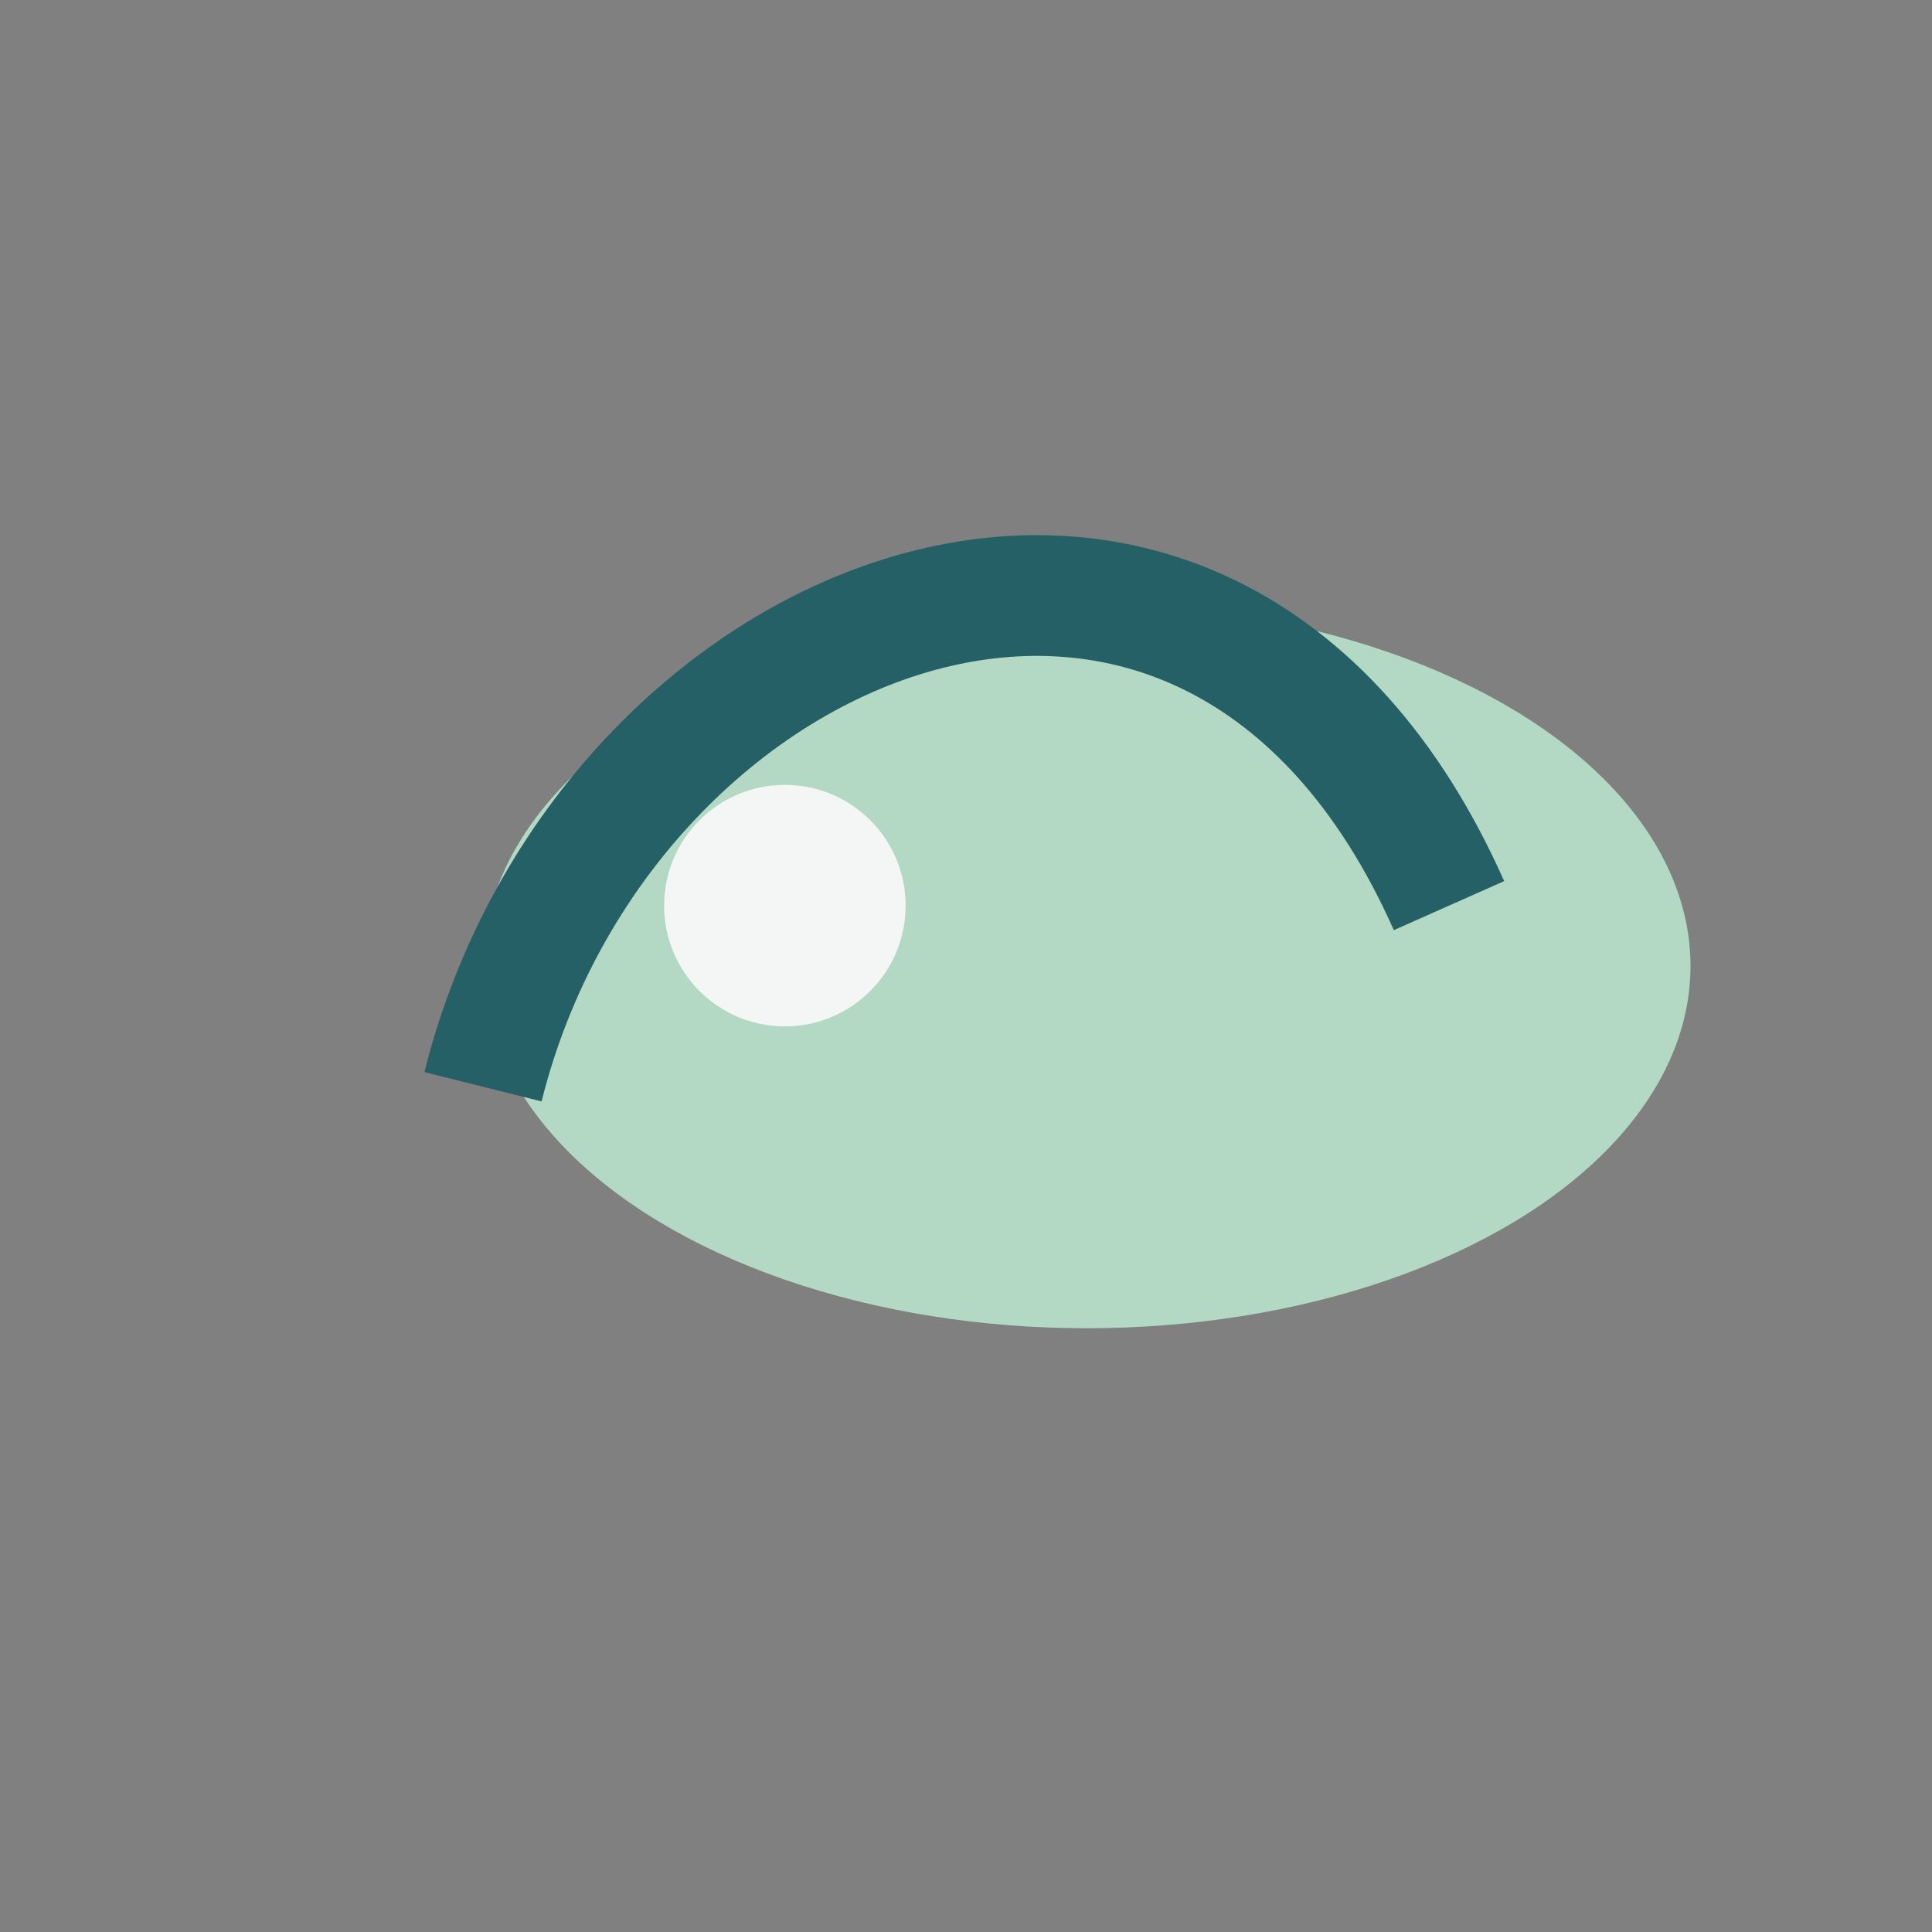
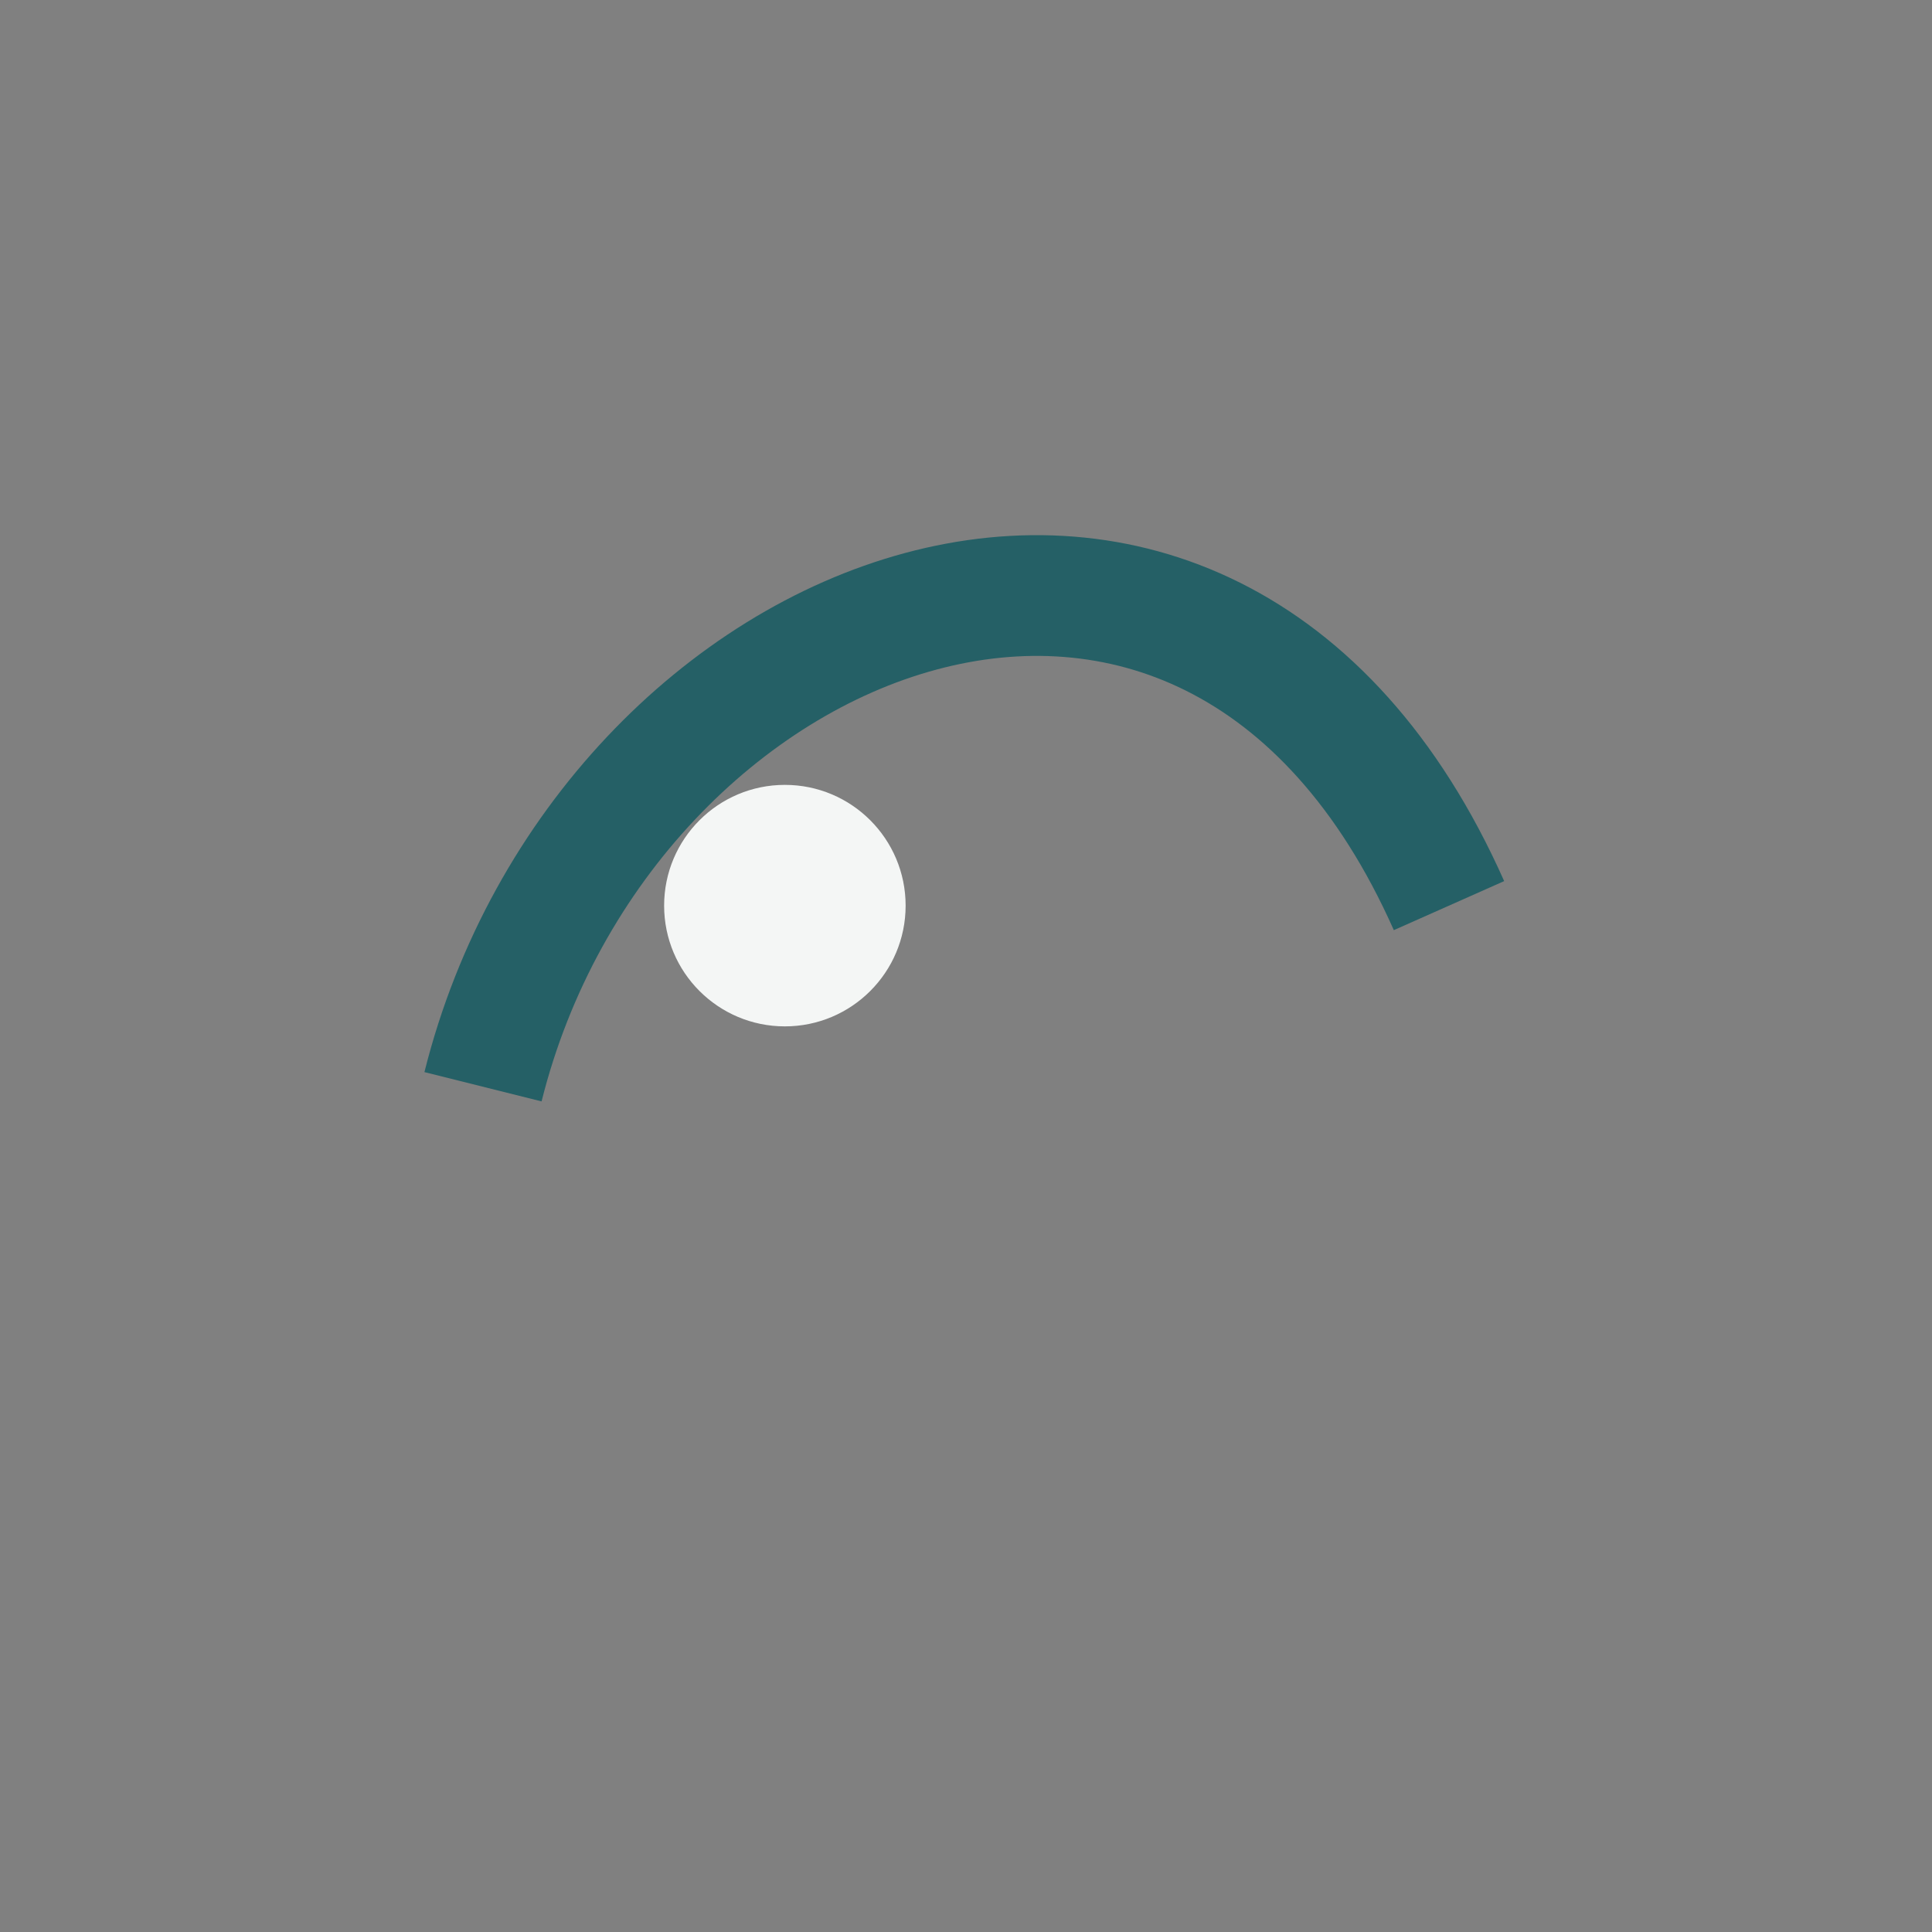
<svg xmlns="http://www.w3.org/2000/svg" width="32" height="32" viewBox="0 0 32 32">
  <rect x="0" y="0" width="32" height="32" fill="#808080" stroke="none" />
-   <ellipse cx="18" cy="16" rx="10" ry="6" fill="#B3D9C4" />
  <path d="M8 18c2-8 12-12 16-3" fill="none" stroke="#256066" stroke-width="2" />
  <circle cx="13" cy="15" r="2" fill="#F4F6F5" />
</svg>